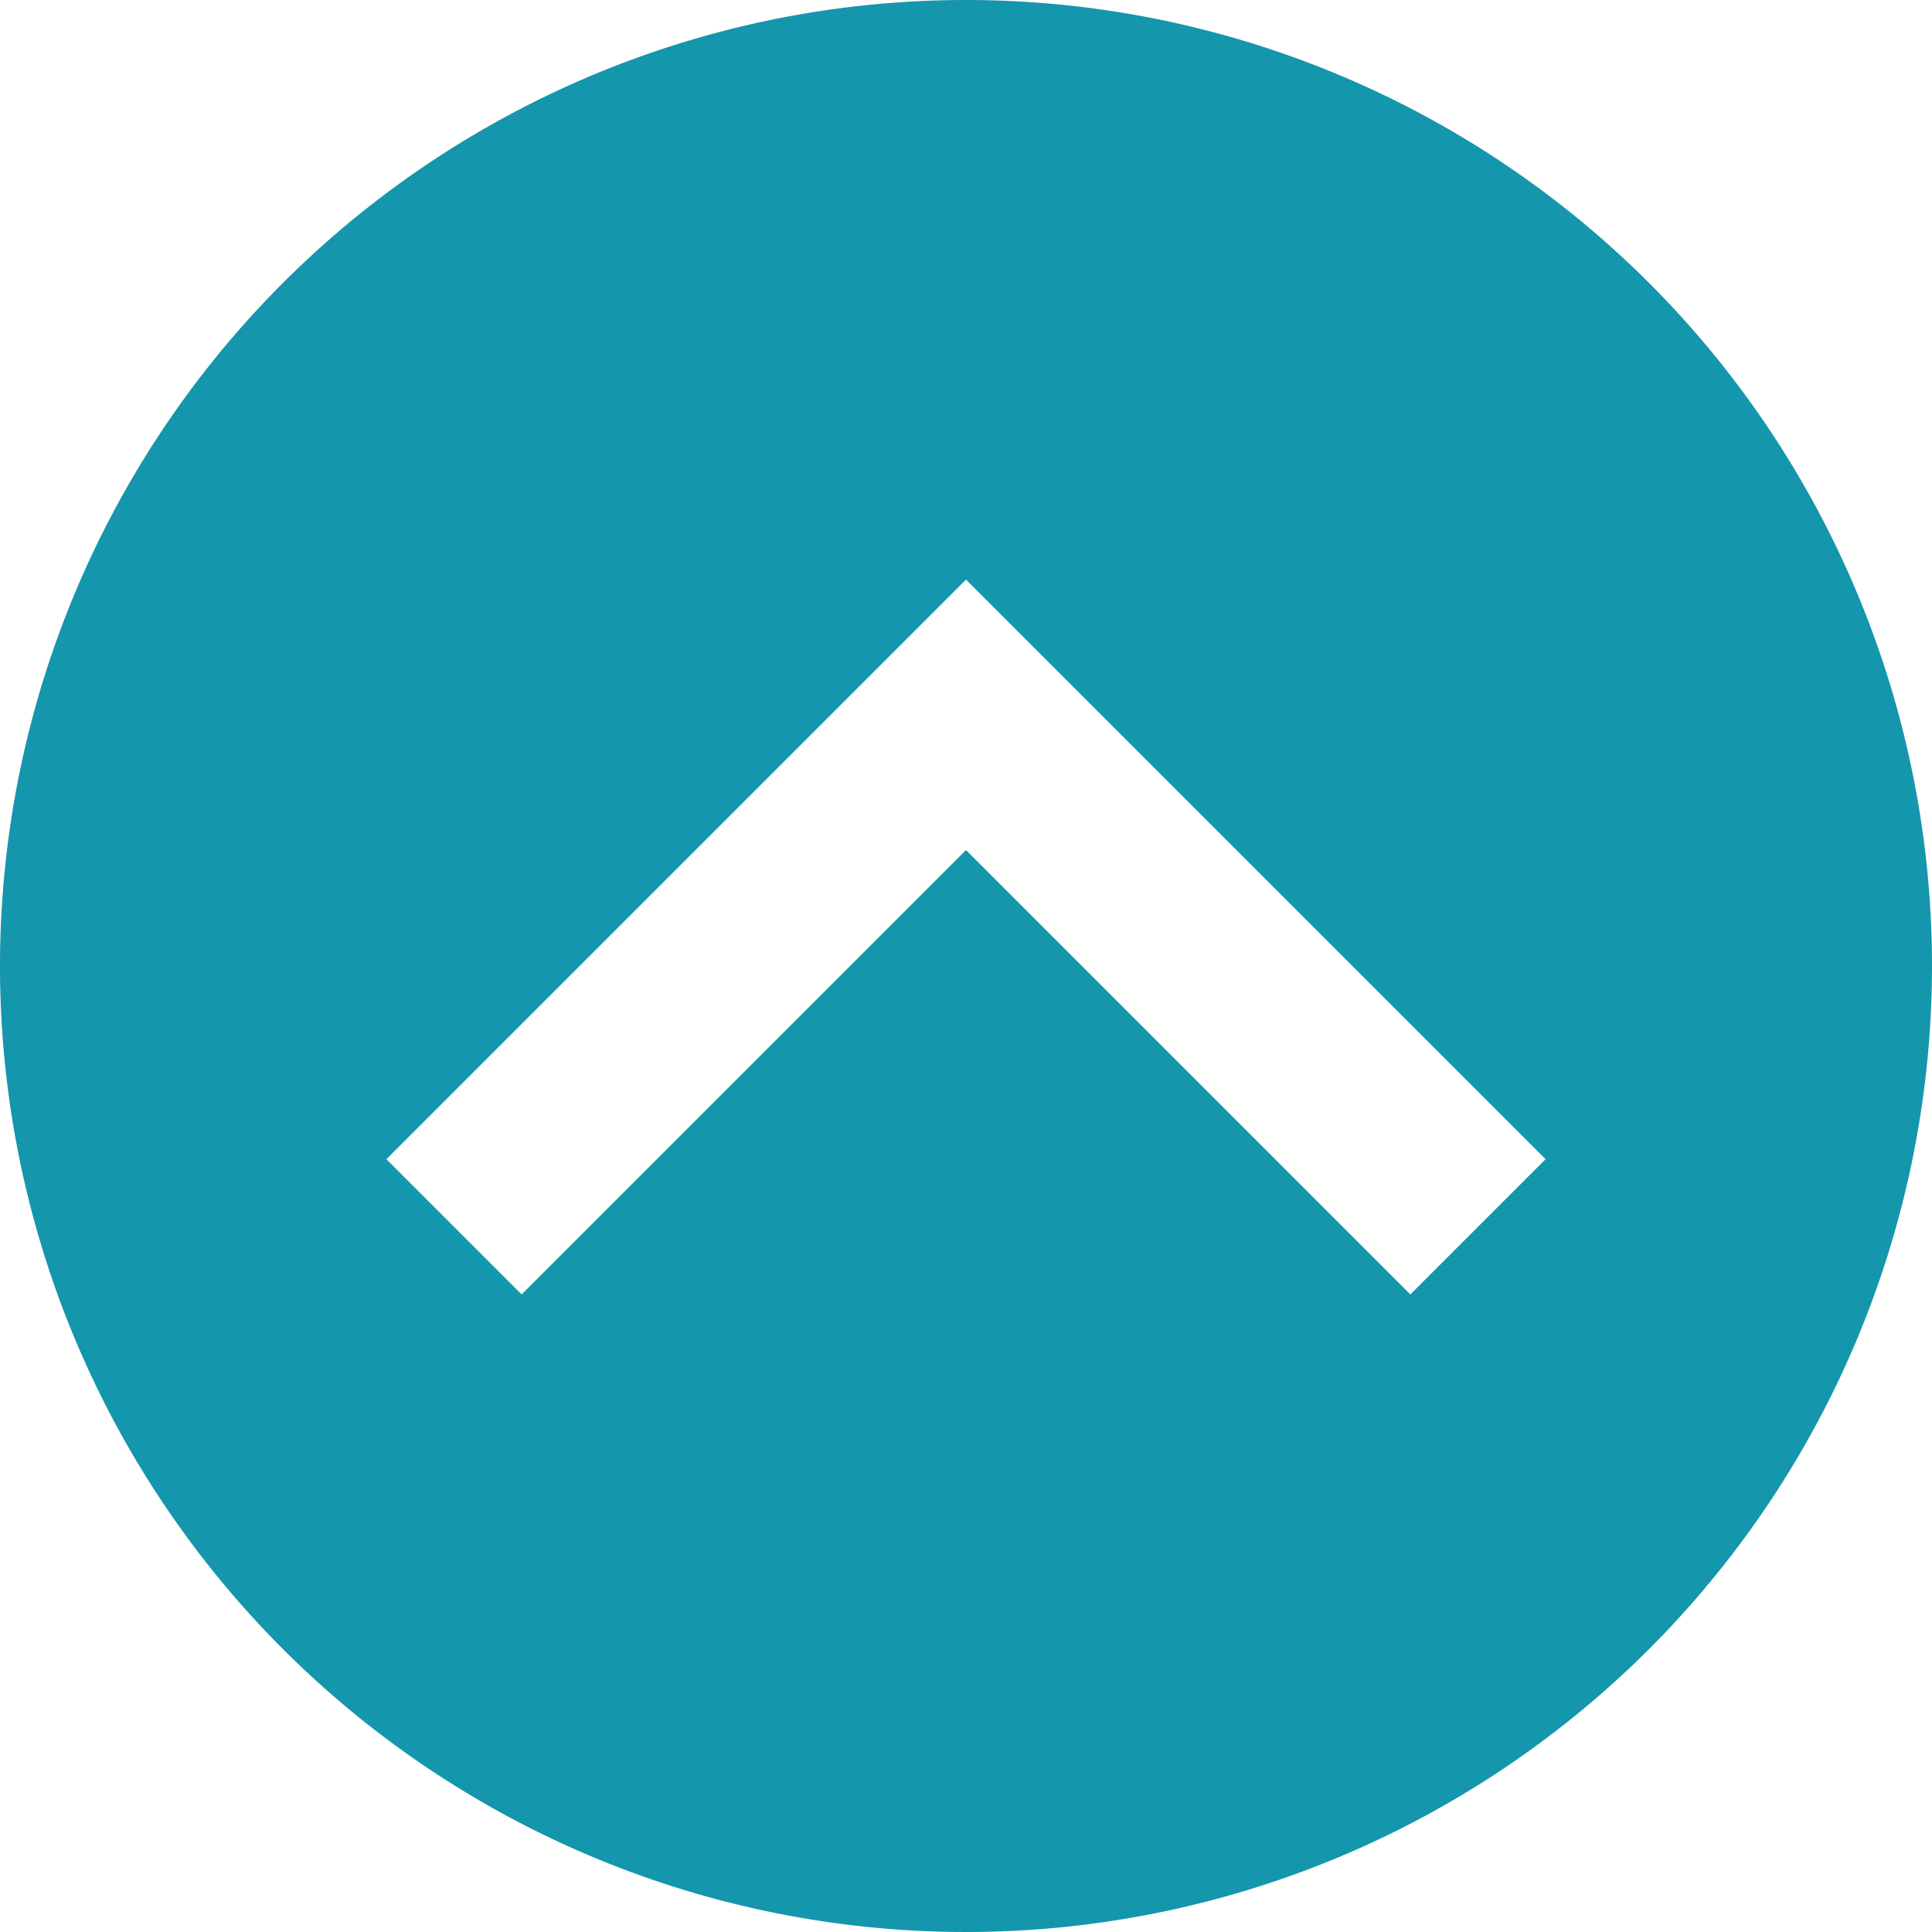
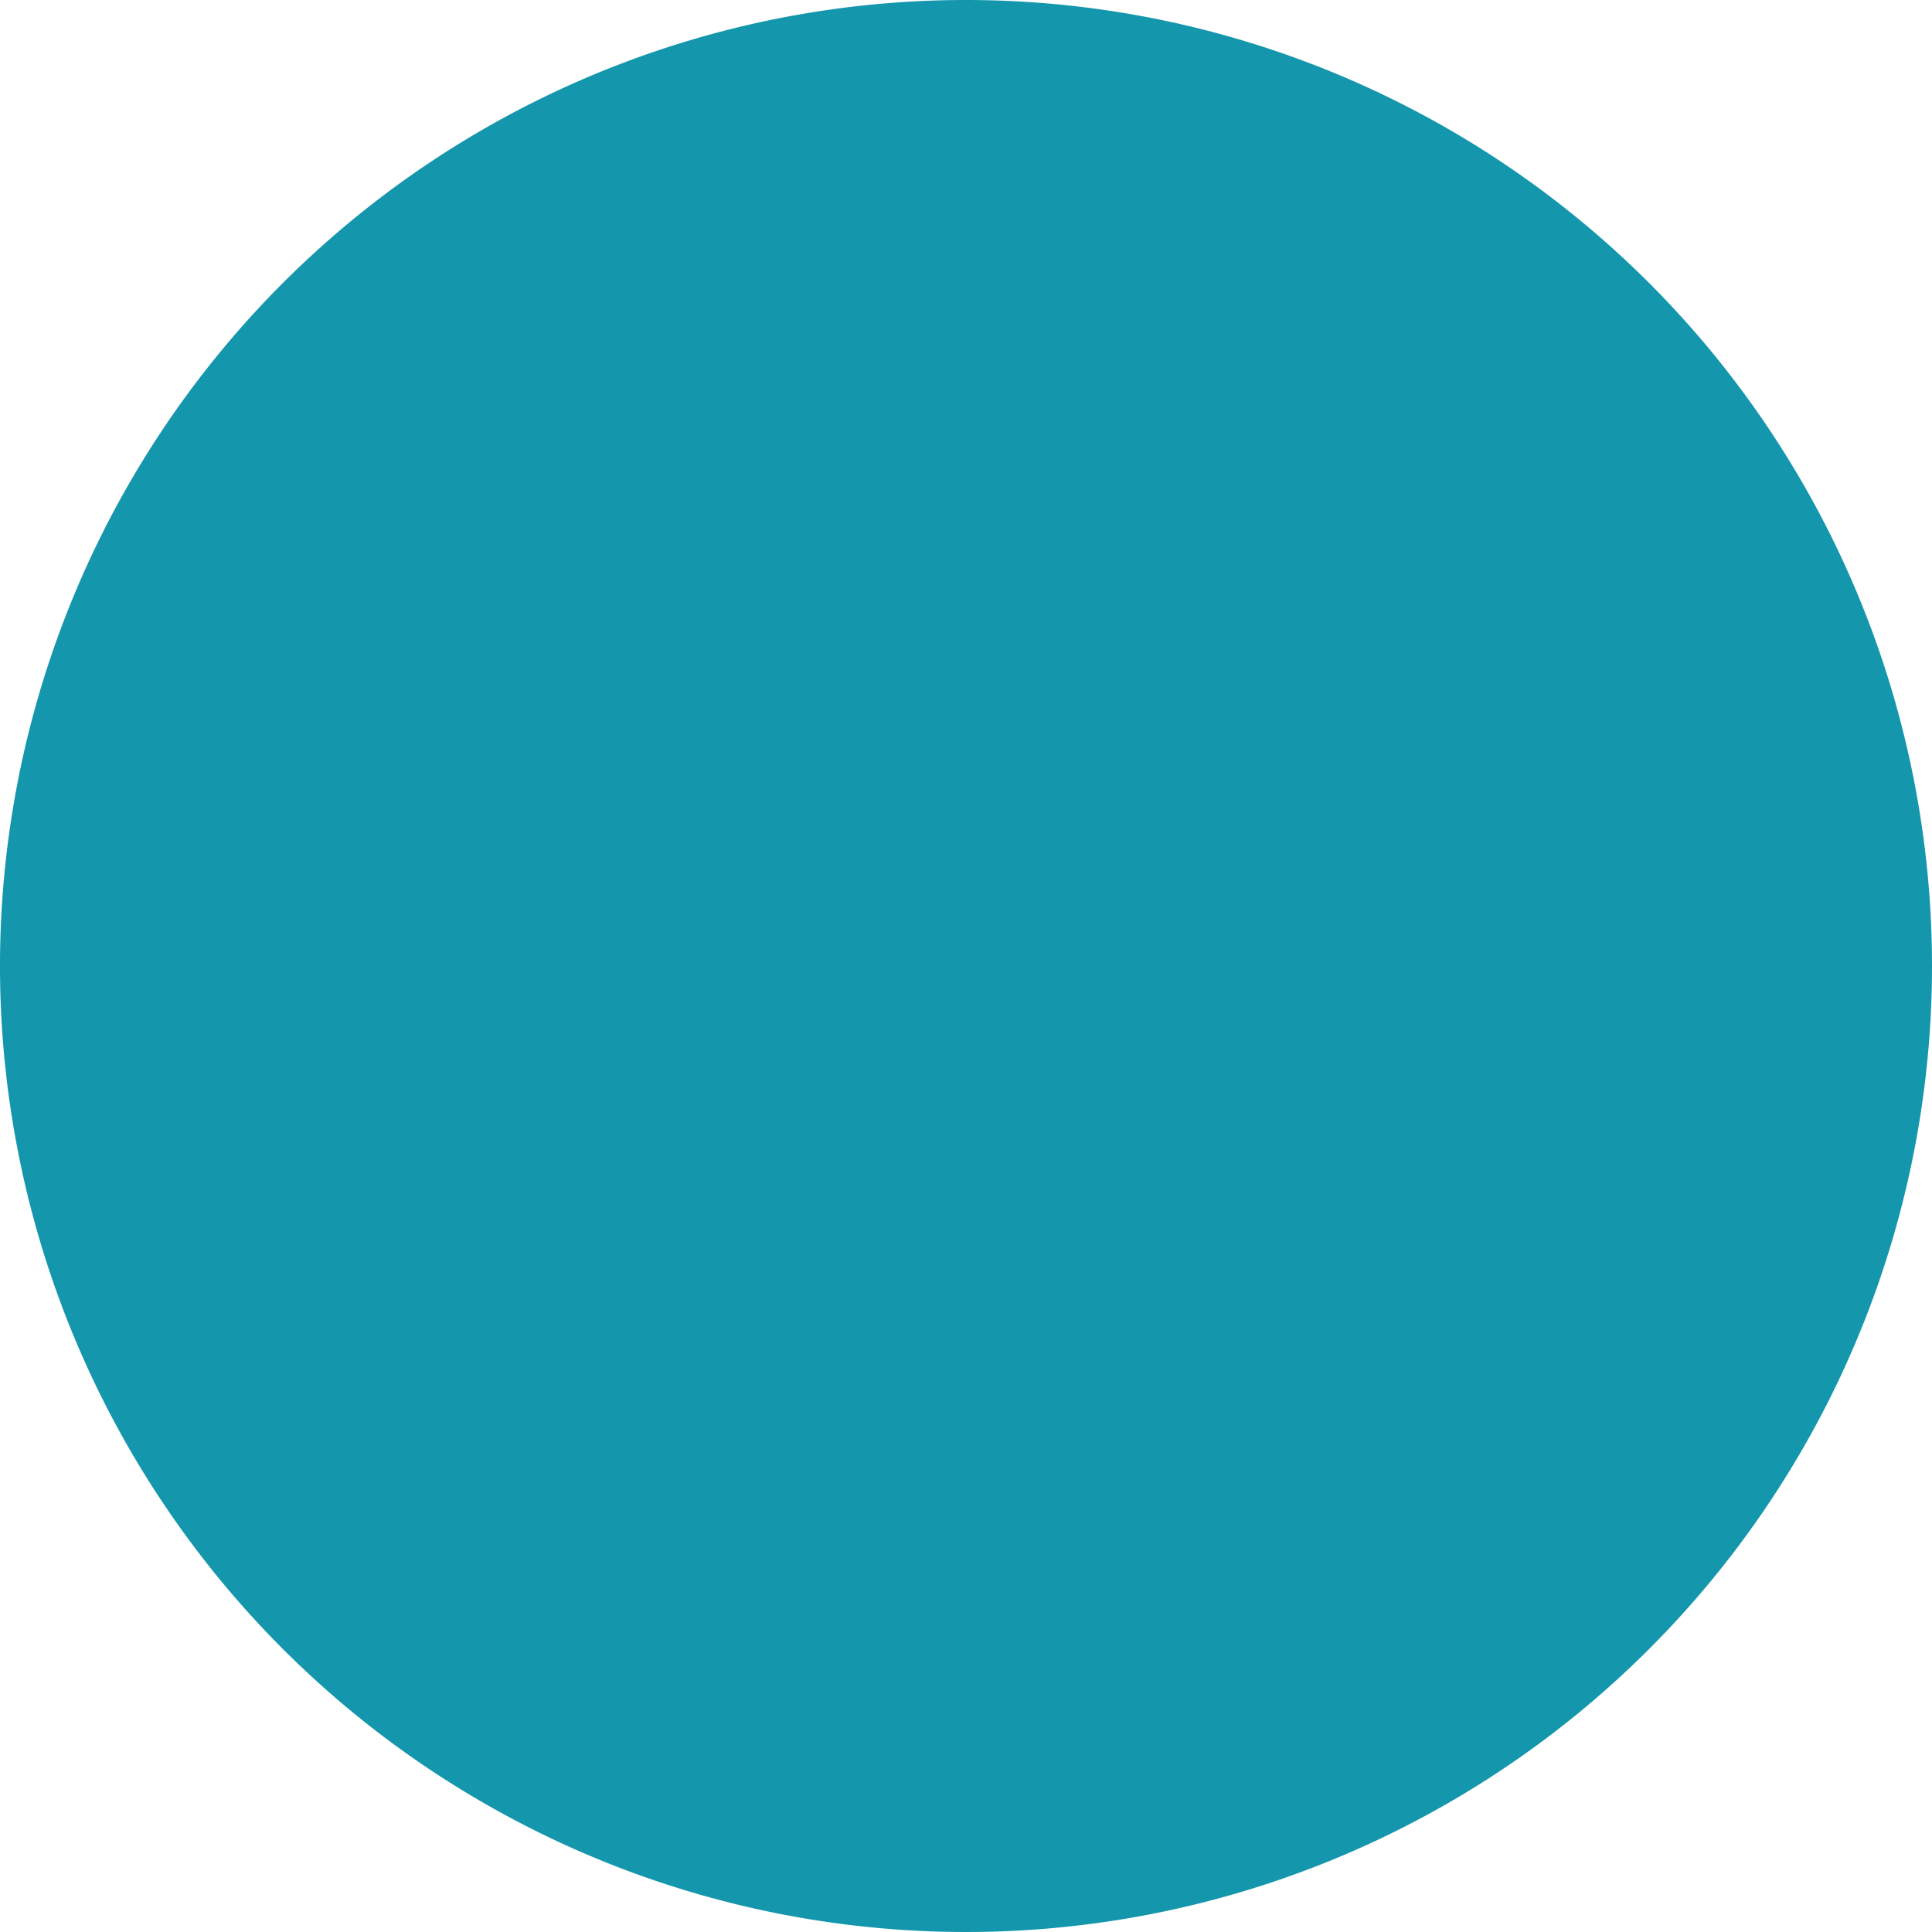
<svg xmlns="http://www.w3.org/2000/svg" width="20" height="20" viewBox="0 0 20 20">
-   <path id="chevron-up-circle" d="M22,12A10,10,0,1,1,12,2,10,10,0,0,1,22,12M7.4,15.4,12,10.8l4.6,4.6L18,14,12,8,6,14Z" transform="translate(-2 -2)" fill="#1496ac" />
+   <path id="chevron-up-circle" d="M22,12A10,10,0,1,1,12,2,10,10,0,0,1,22,12M7.4,15.4,12,10.8l4.6,4.6Z" transform="translate(-2 -2)" fill="#1496ac" />
</svg>